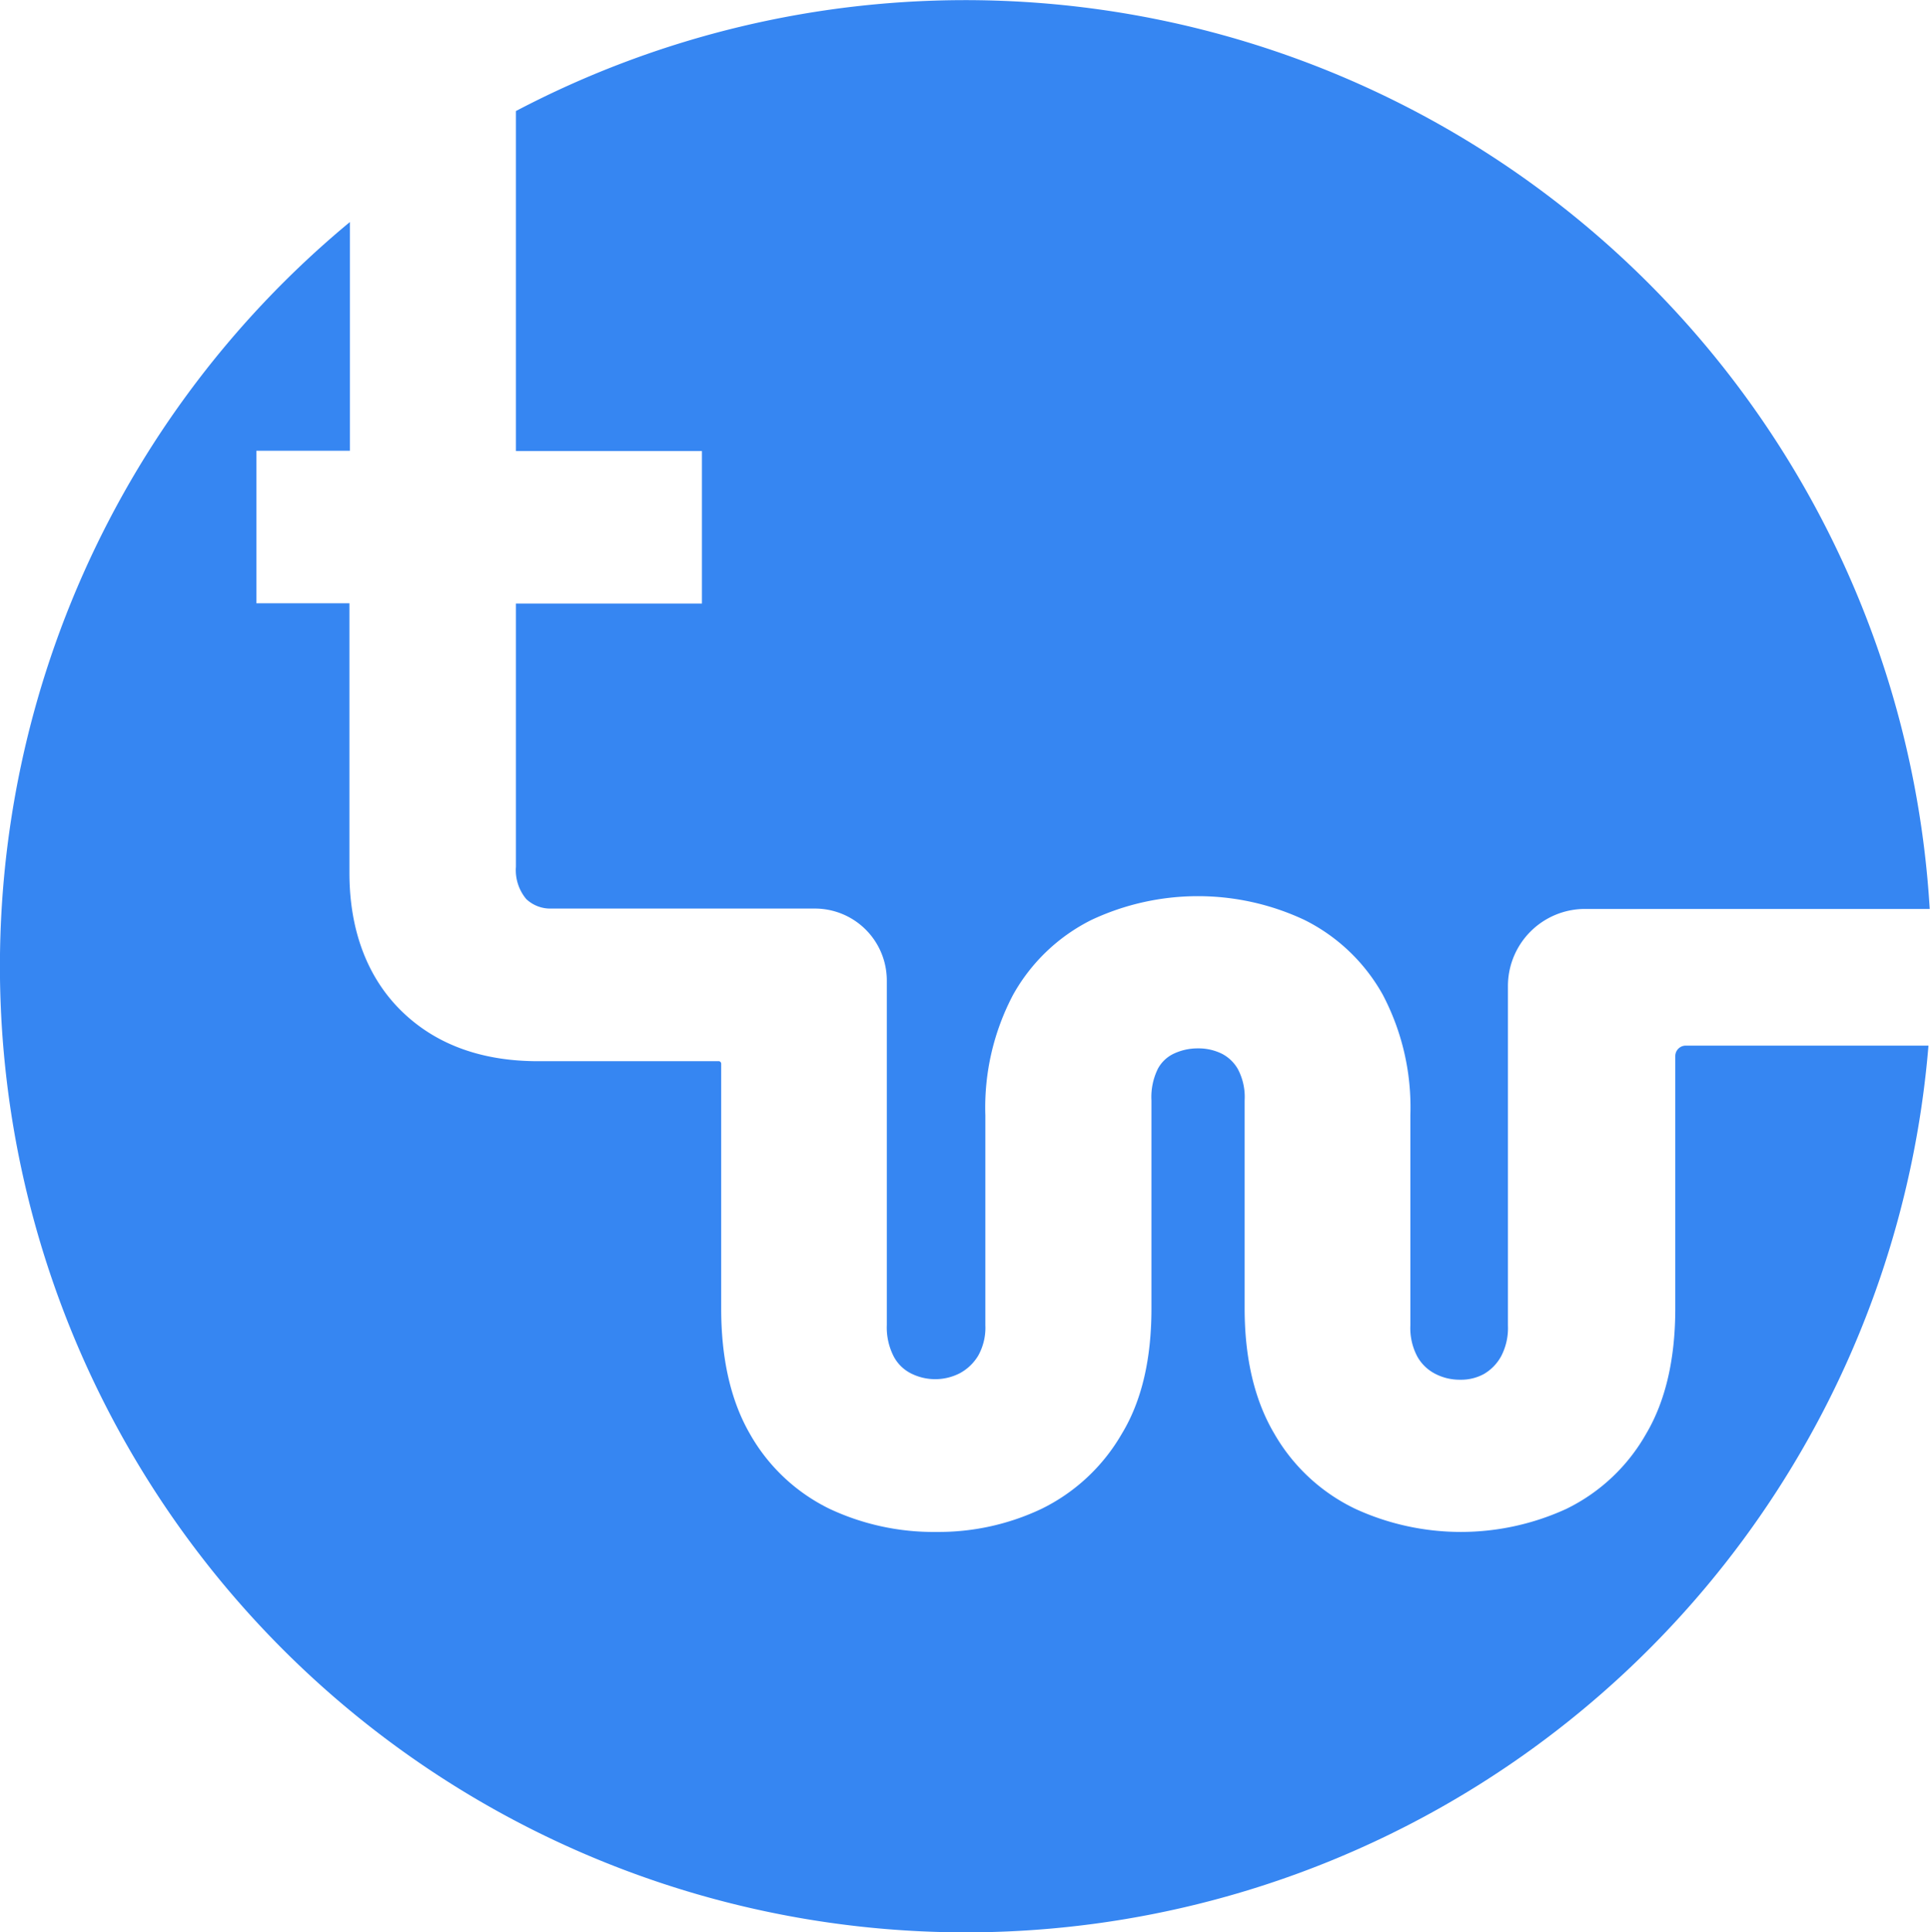
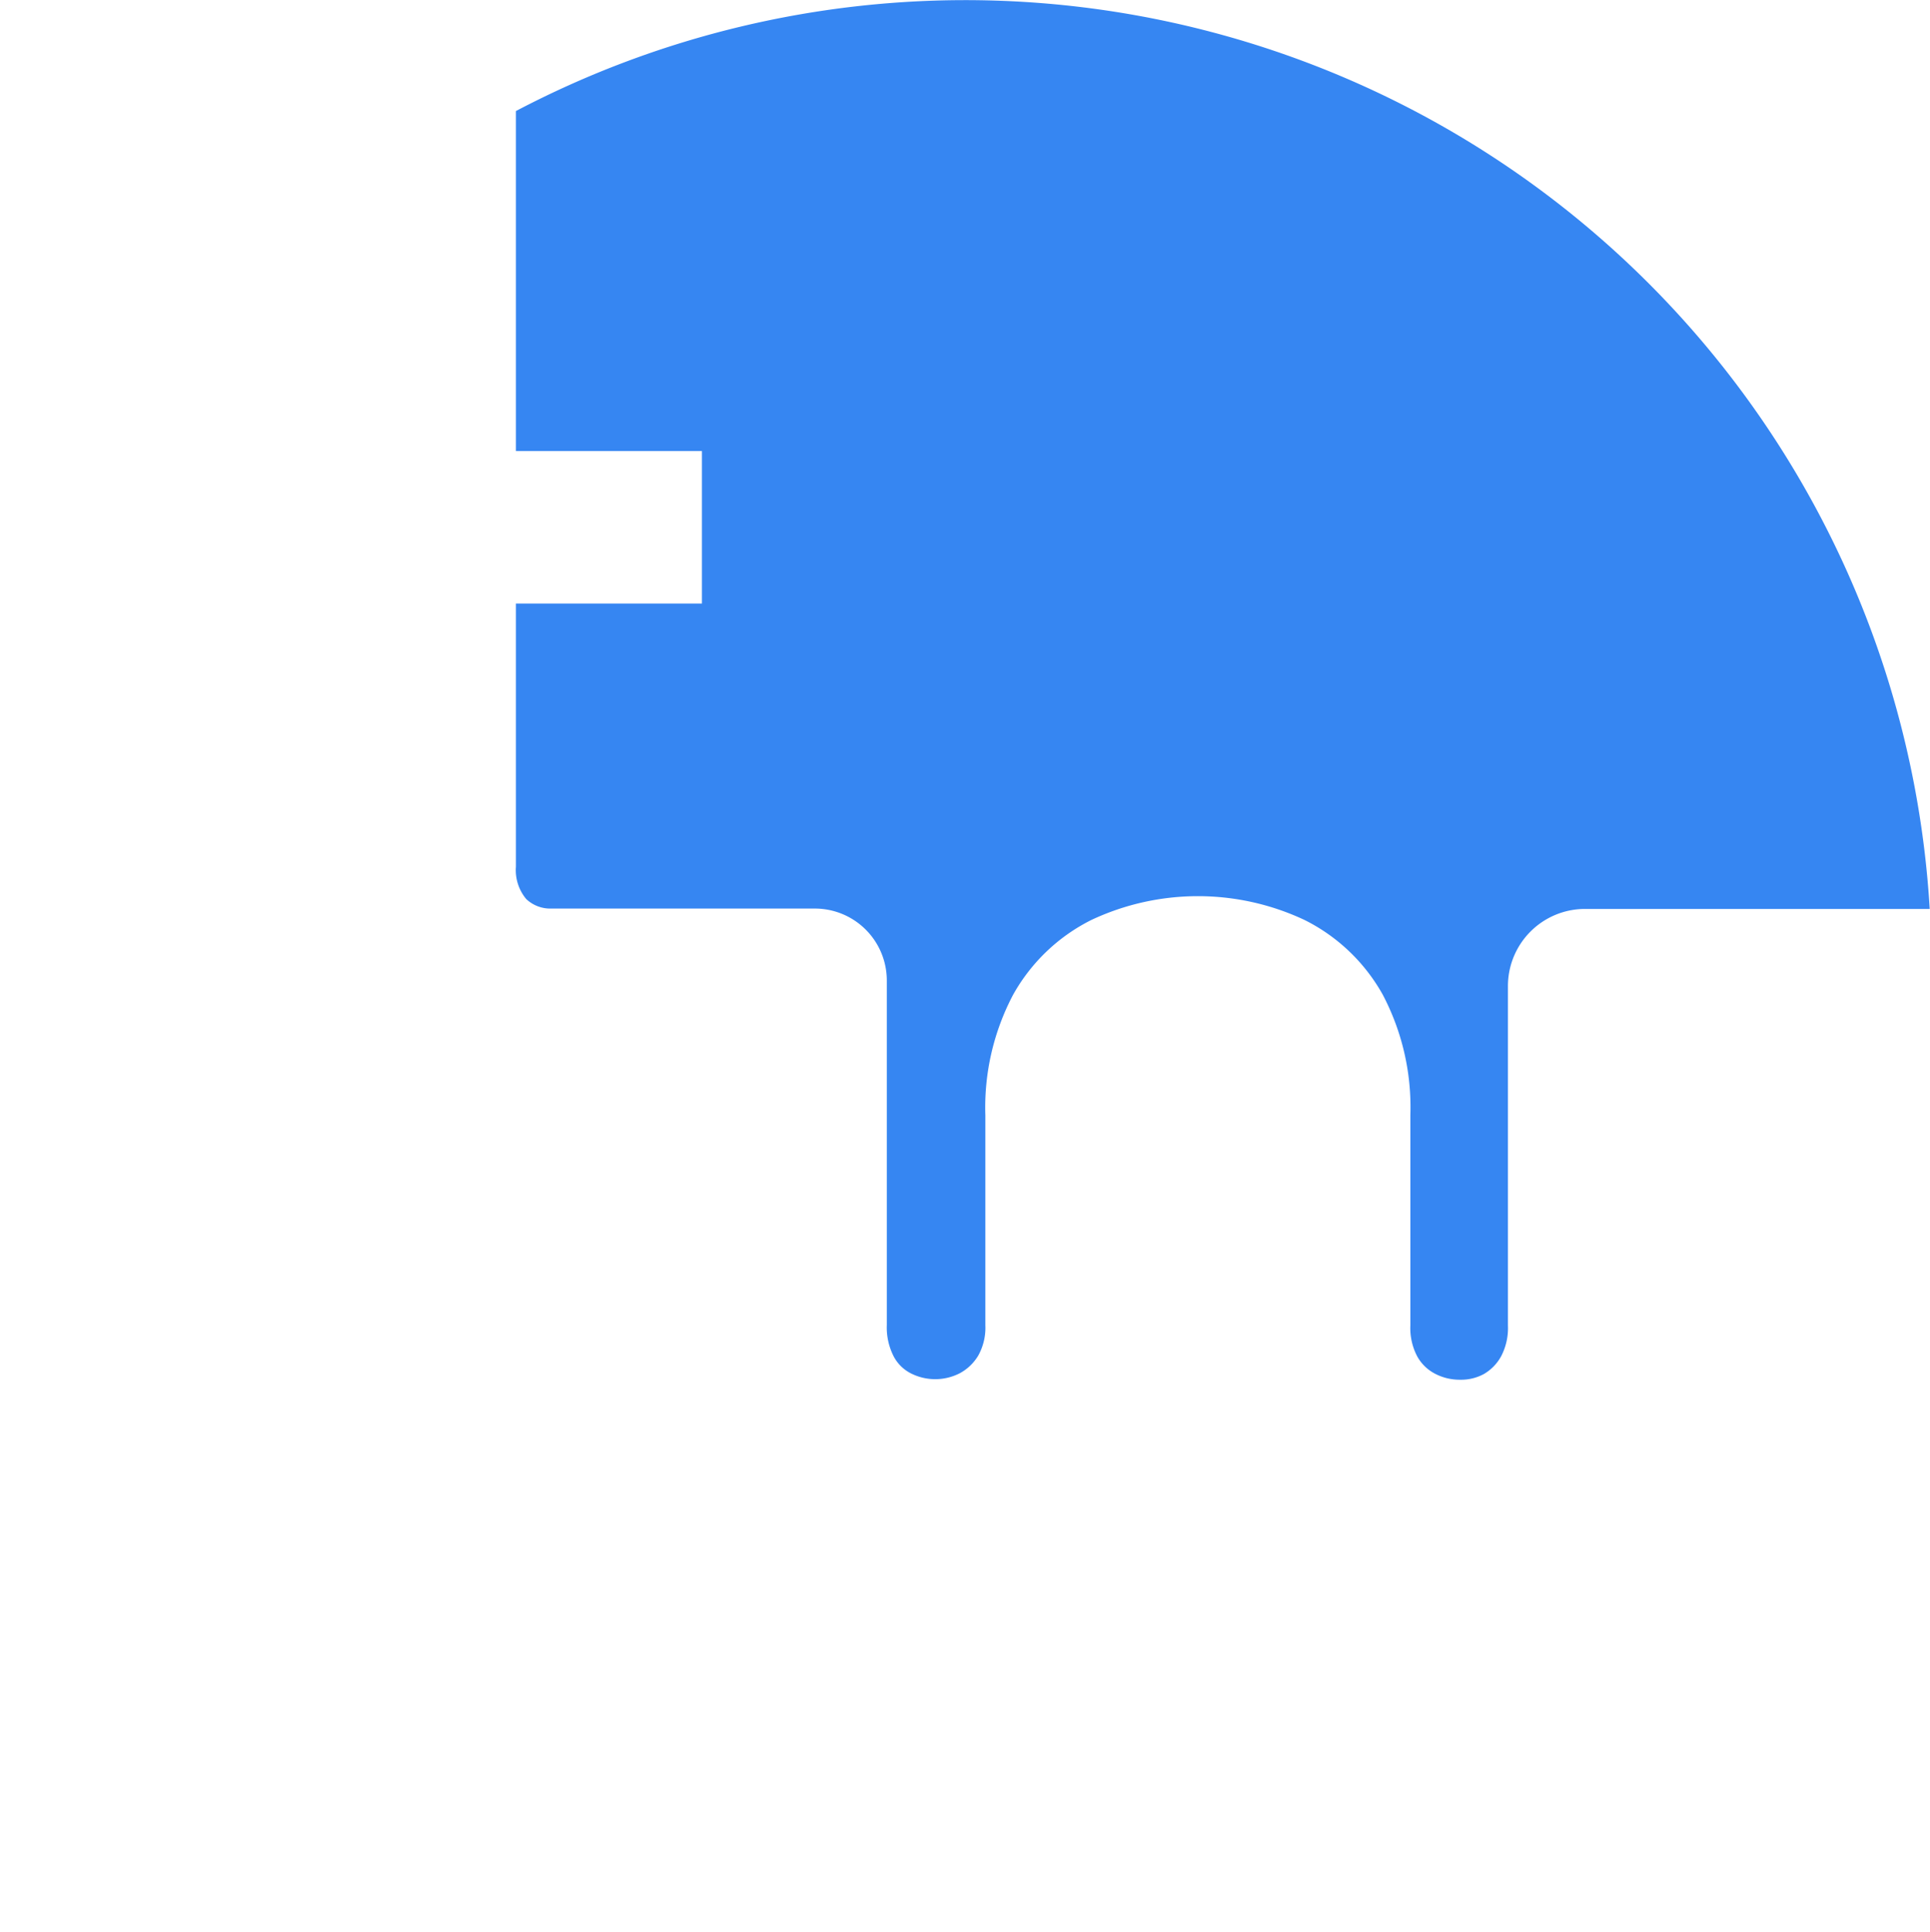
<svg xmlns="http://www.w3.org/2000/svg" viewBox="0 0 202.53 202.71">
  <defs>
    <style>.cls-1{fill:#3686f2;}</style>
  </defs>
  <g id="Layer_2" data-name="Layer 2">
    <g id="DESIGNED_BY_Kim_Zamorano" data-name="DESIGNED BY Kim Zamorano">
-       <path class="cls-1" d="M175.8,110.79v26.5c0,5.23-1,9.65-3.05,13.12a19.36,19.36,0,0,1-8.4,7.9,26.54,26.54,0,0,1-22.1,0,19.49,19.49,0,0,1-8.51-7.87c-2.07-3.48-3.13-7.9-3.13-13.15V115.44a6.27,6.27,0,0,0-.7-3.26,4.1,4.1,0,0,0-1.67-1.62,5.53,5.53,0,0,0-2.52-.57,5.85,5.85,0,0,0-2.62.59,3.67,3.67,0,0,0-1.59,1.54,6.69,6.69,0,0,0-.68,3.32v21.85c0,5.24-1,9.67-3.12,13.15a19.71,19.71,0,0,1-8.44,7.87,25.18,25.18,0,0,1-11,2.41,25.67,25.67,0,0,1-11.19-2.41,19.31,19.31,0,0,1-8.4-7.9c-2-3.47-3-7.88-3-13.12V111.6a.27.27,0,0,0-.27-.27H56c-5.81-.09-10.51-1.9-14-5.39s-5.33-8.41-5.33-14.34V63.29H26.91v-16h9.81v-24a101.36,101.36,0,1,0,165.65,86.41H176.9A1.1,1.1,0,0,0,175.8,110.79Z" />
      <path class="cls-1" d="M73.66,47.32v16H54.14V90.93a4.73,4.73,0,0,0,1.08,3.39,3.67,3.67,0,0,0,2.64,1H85.52a7.55,7.55,0,0,1,7.54,7.55v8.41h0v0h0v27.73a6.65,6.65,0,0,0,.74,3.33,4.17,4.17,0,0,0,1.74,1.72,5.65,5.65,0,0,0,5.2,0,5.06,5.06,0,0,0,1.92-1.85,6,6,0,0,0,.74-3.18V117a25.32,25.32,0,0,1,2.92-12.65,19.27,19.27,0,0,1,8.2-7.83,26.29,26.29,0,0,1,22.38,0,19.21,19.21,0,0,1,8.2,7.83A25.32,25.32,0,0,1,148,117v22.08a6.35,6.35,0,0,0,.73,3.24,4.51,4.51,0,0,0,1.82,1.78,5.56,5.56,0,0,0,2.68.65,5,5,0,0,0,2.49-.6,4.85,4.85,0,0,0,1.79-1.83,6.35,6.35,0,0,0,.73-3.24V103.45a8.09,8.09,0,0,1,8.09-8.09h0v0h36.17A101.38,101.38,0,0,0,54.14,11.65V47.32Z" />
    </g>
  </g>
</svg>